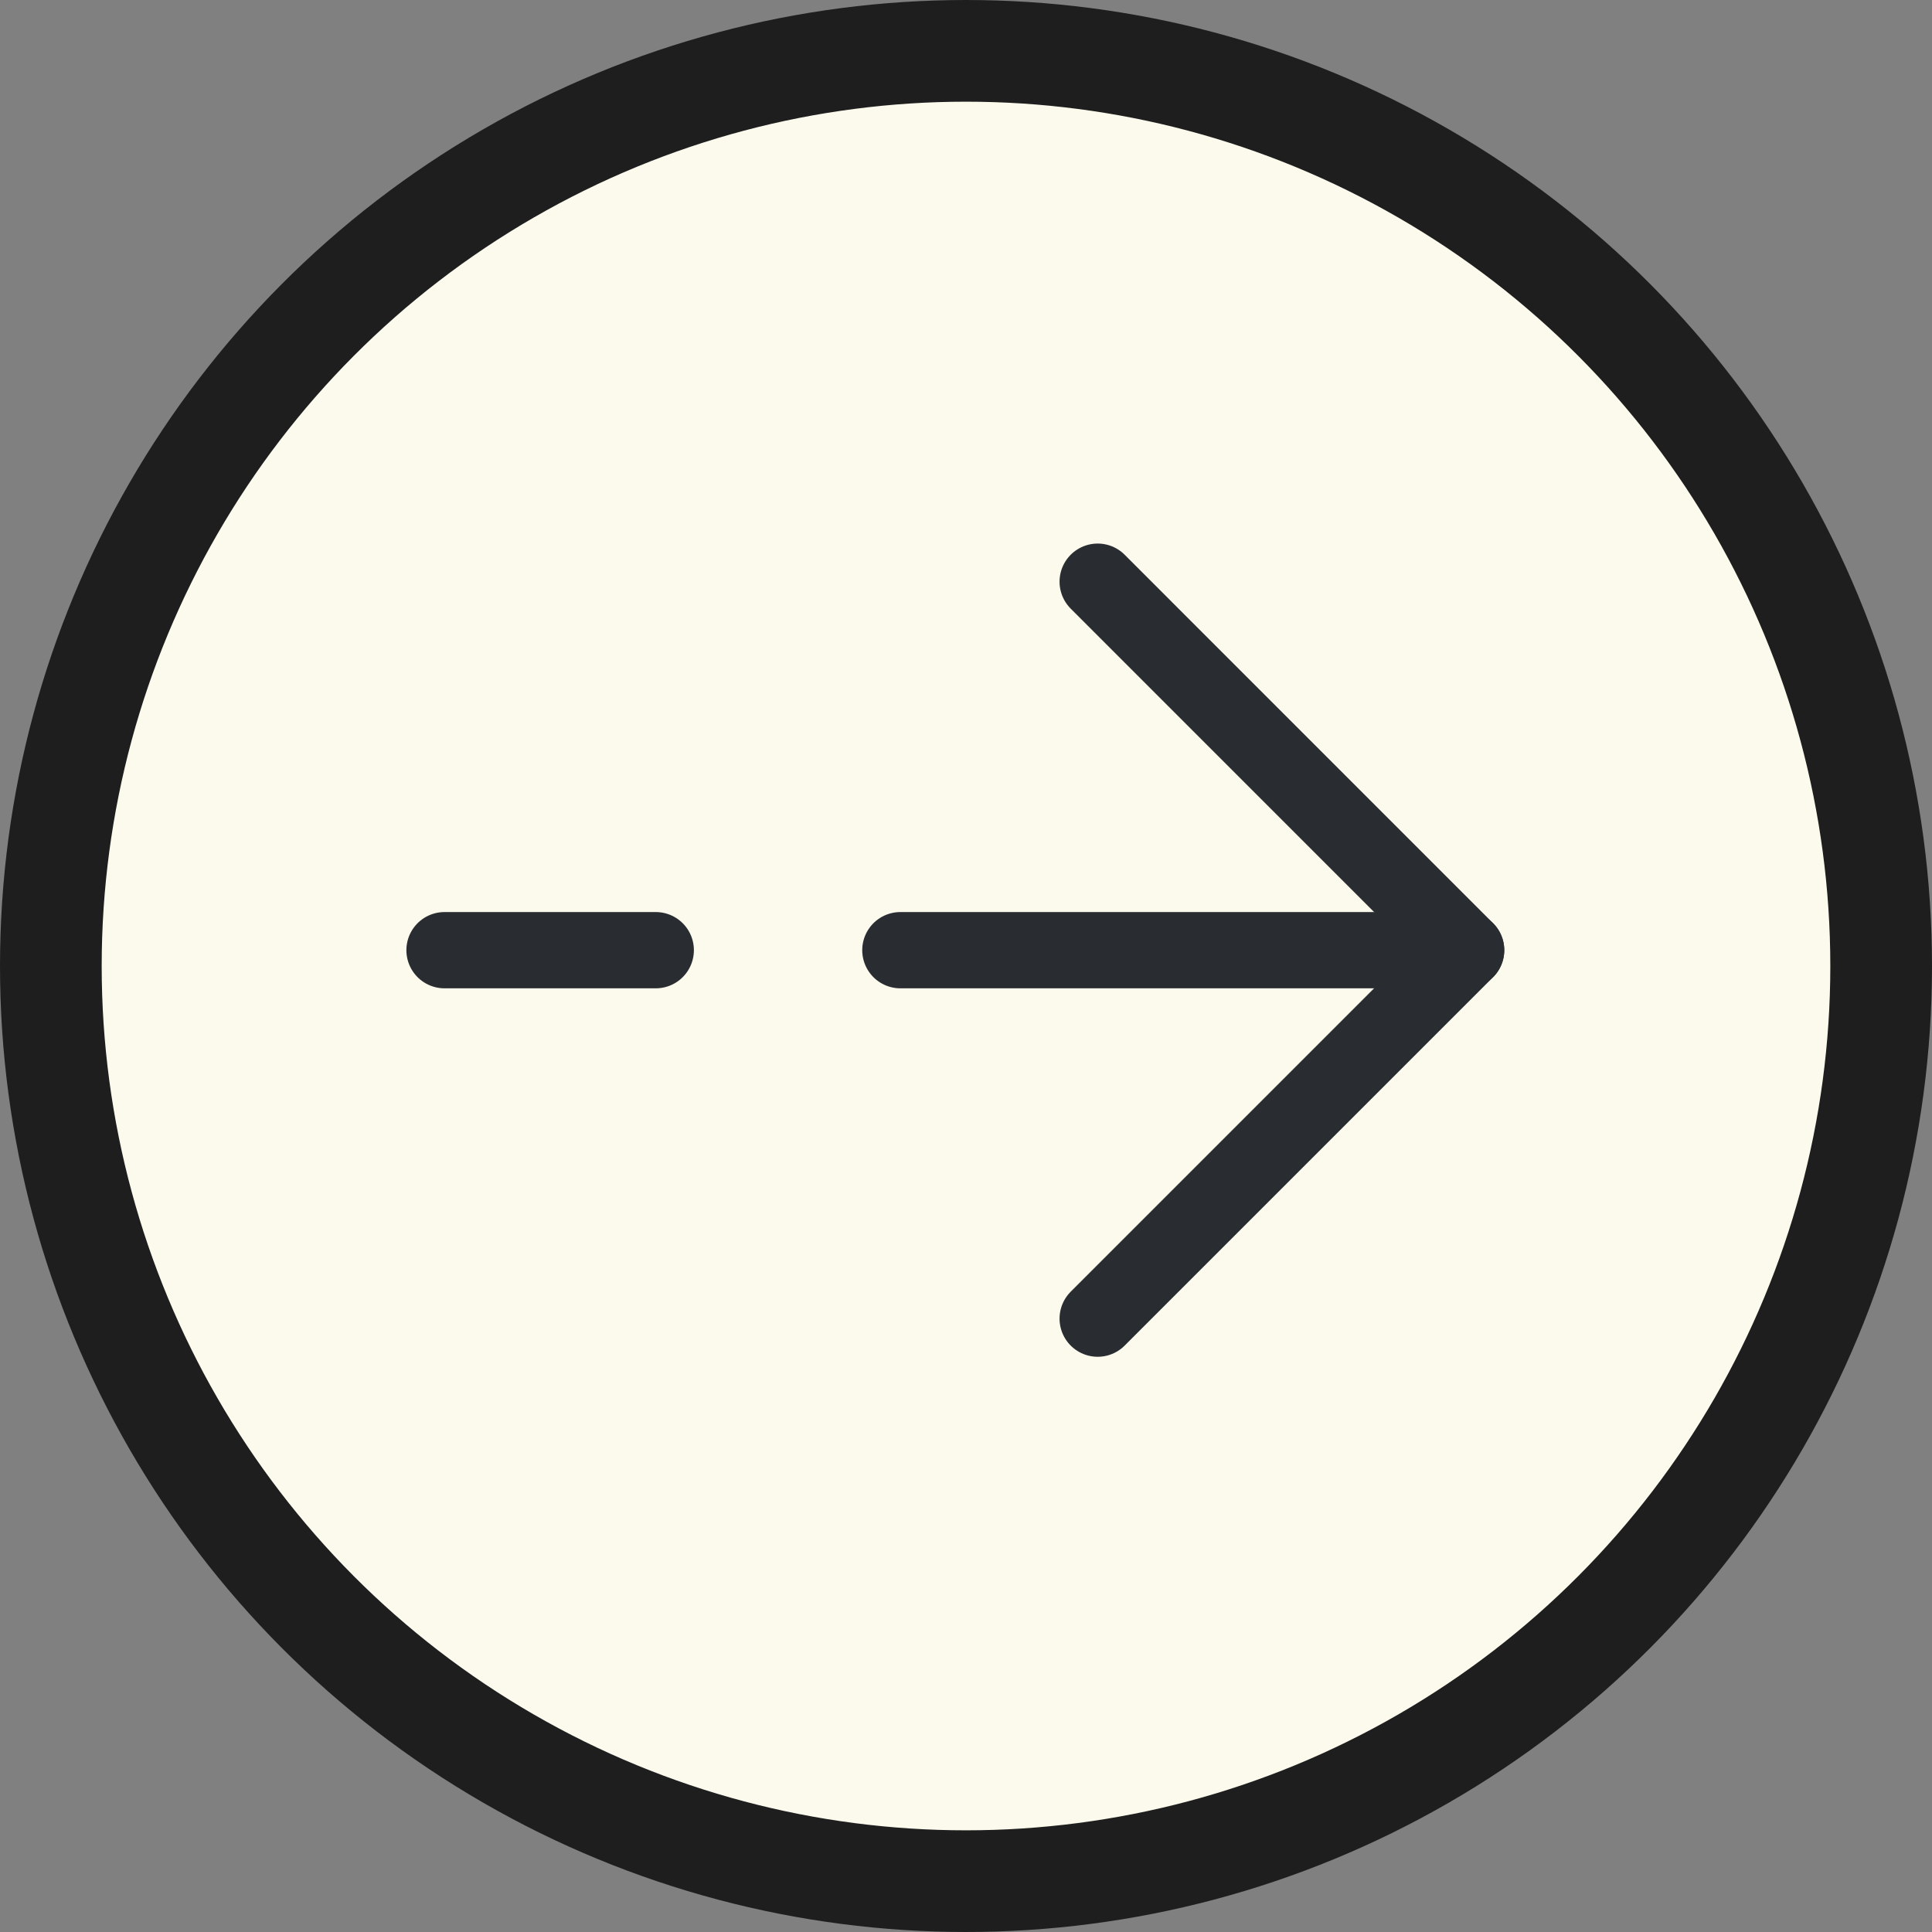
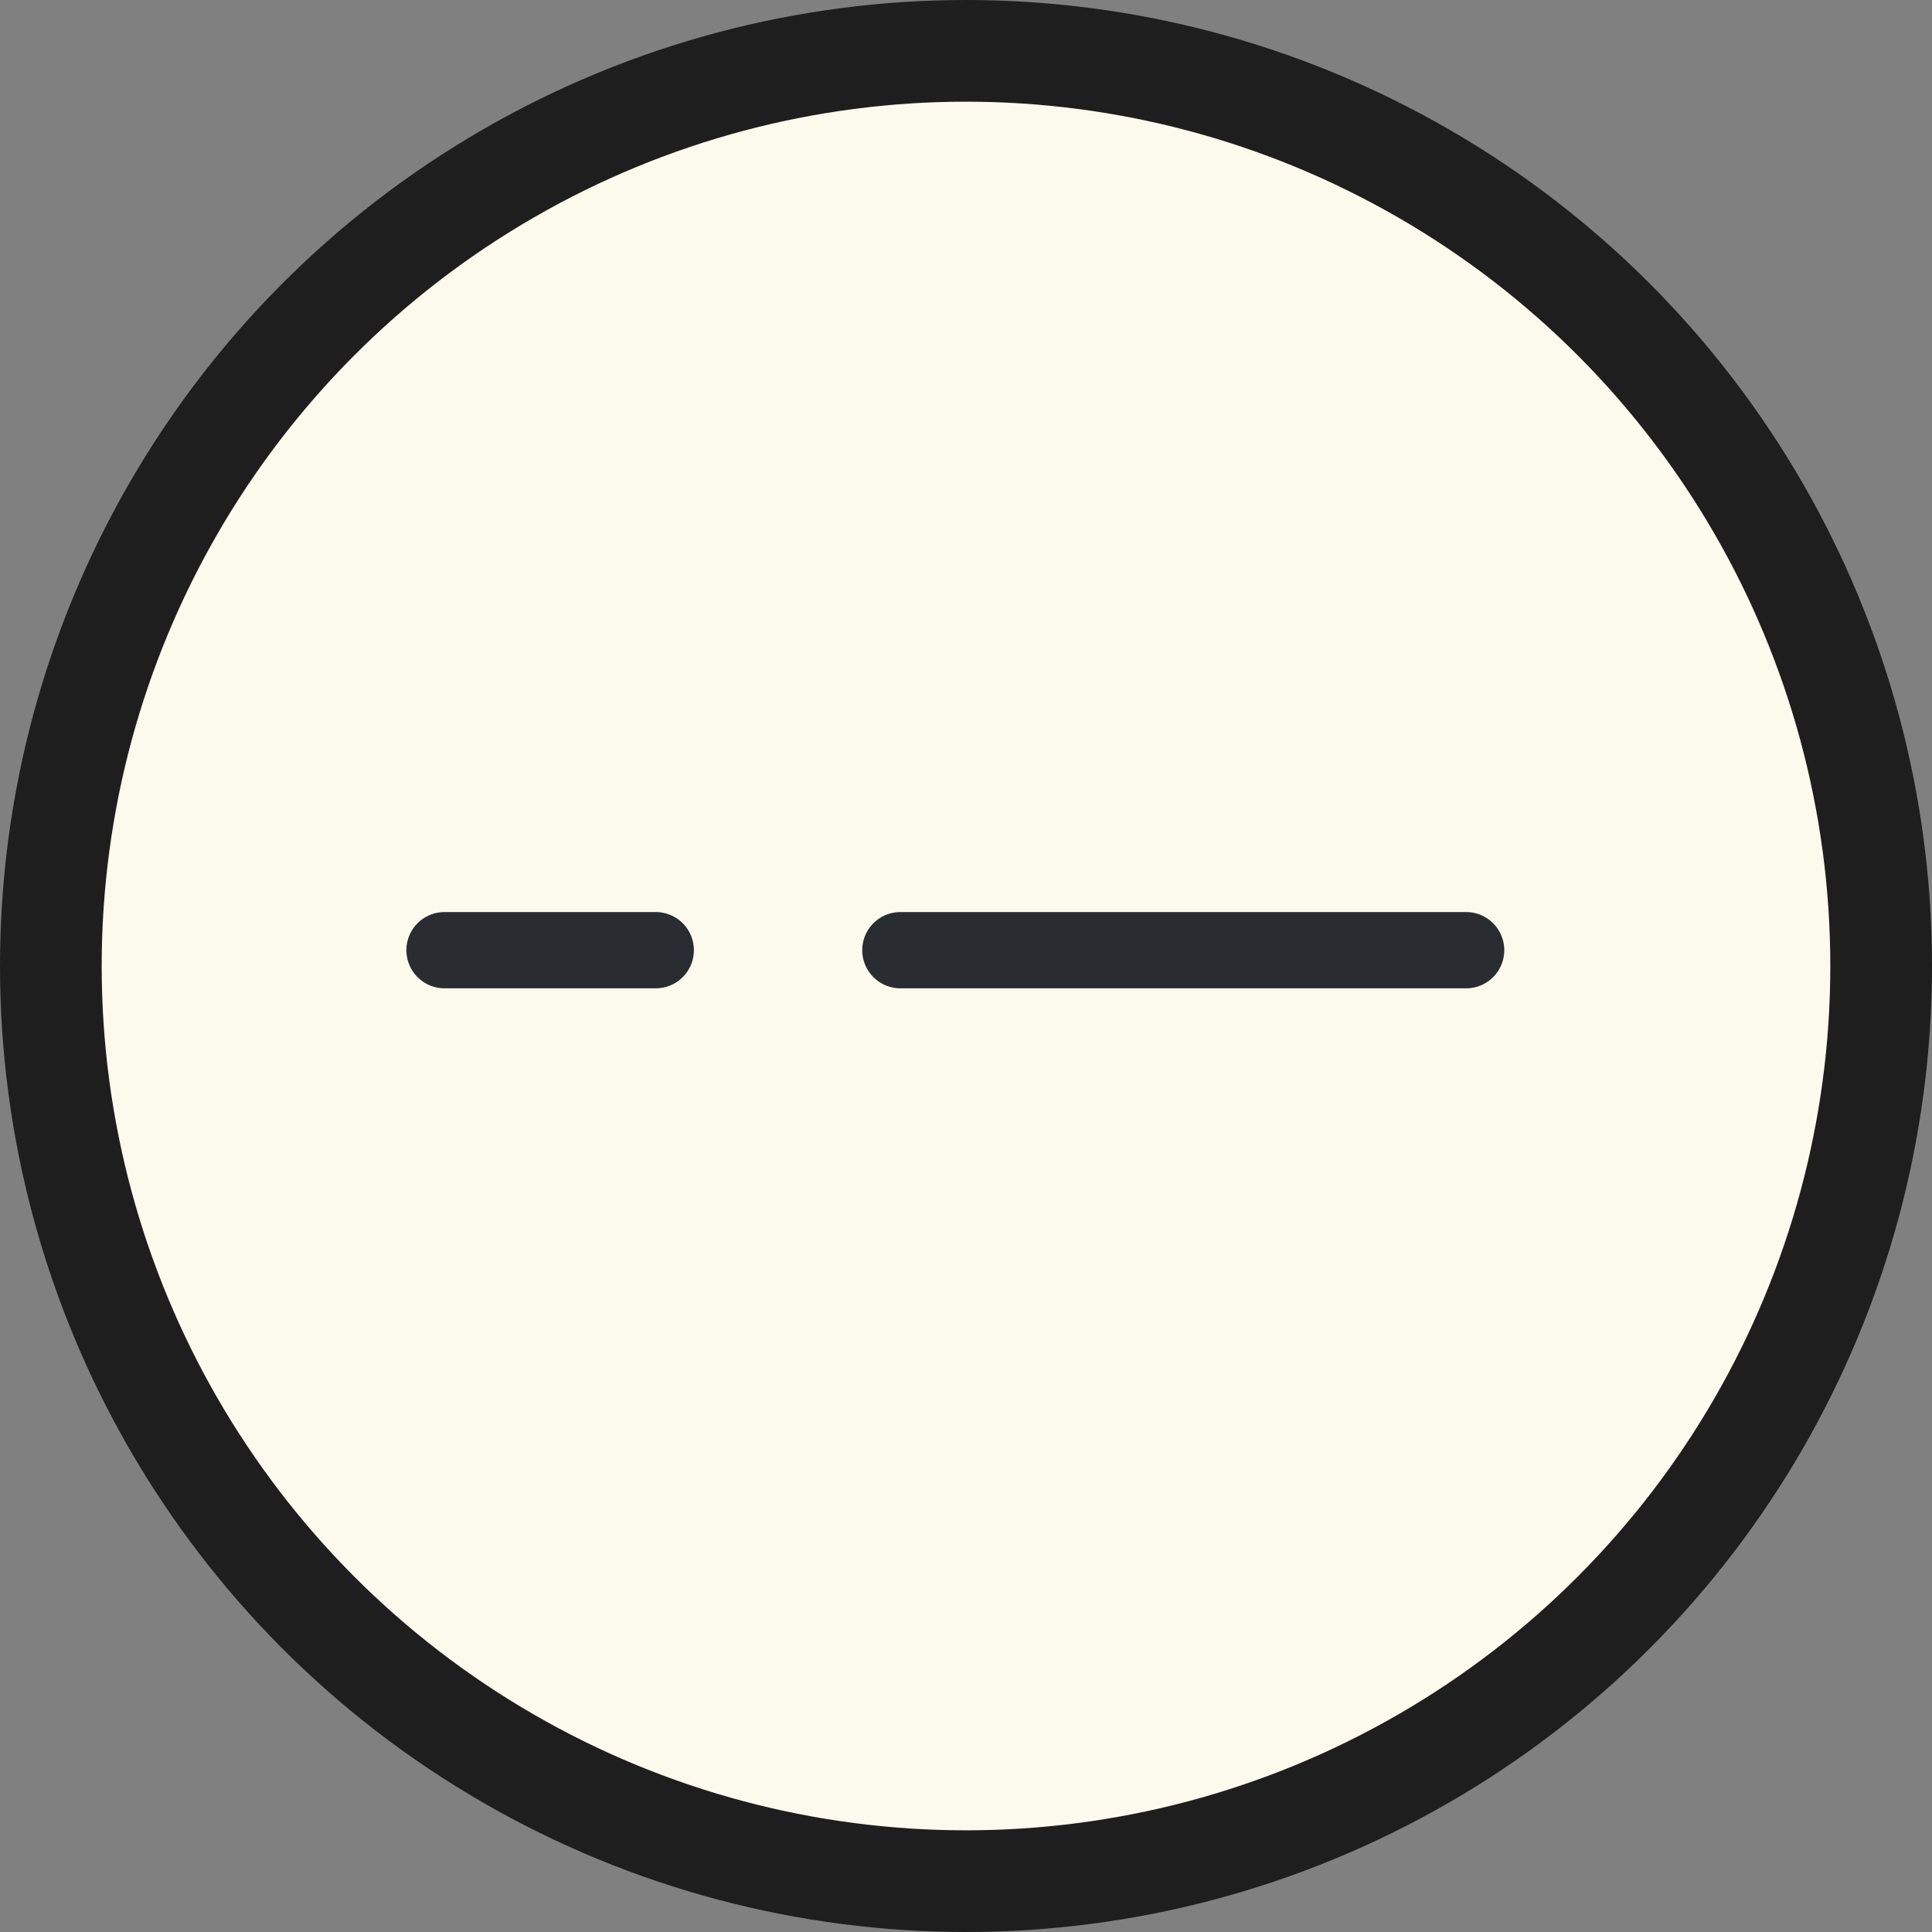
<svg xmlns="http://www.w3.org/2000/svg" width="38" height="38" viewBox="0 0 38 38" fill="none">
  <rect x="0" y="0" width="38" height="38" fill="#808080" stroke="none" />
  <circle cx="19" cy="19" r="18" transform="rotate(-180 19 19)" fill="#FCFAED" stroke="#1E1E1E" stroke-width="2" />
-   <path d="M21.59 25.936L28.837 18.689L21.59 11.441" stroke="#292D32" stroke-width="1.5" stroke-miterlimit="10" stroke-linecap="round" stroke-linejoin="round" />
  <path d="M17.709 18.689L28.837 18.689" stroke="#292D32" stroke-width="1.5" stroke-miterlimit="10" stroke-linecap="round" stroke-linejoin="round" />
  <path d="M8.743 18.689H12.898" stroke="#292D32" stroke-width="1.5" stroke-miterlimit="10" stroke-linecap="round" stroke-linejoin="round" />
</svg>